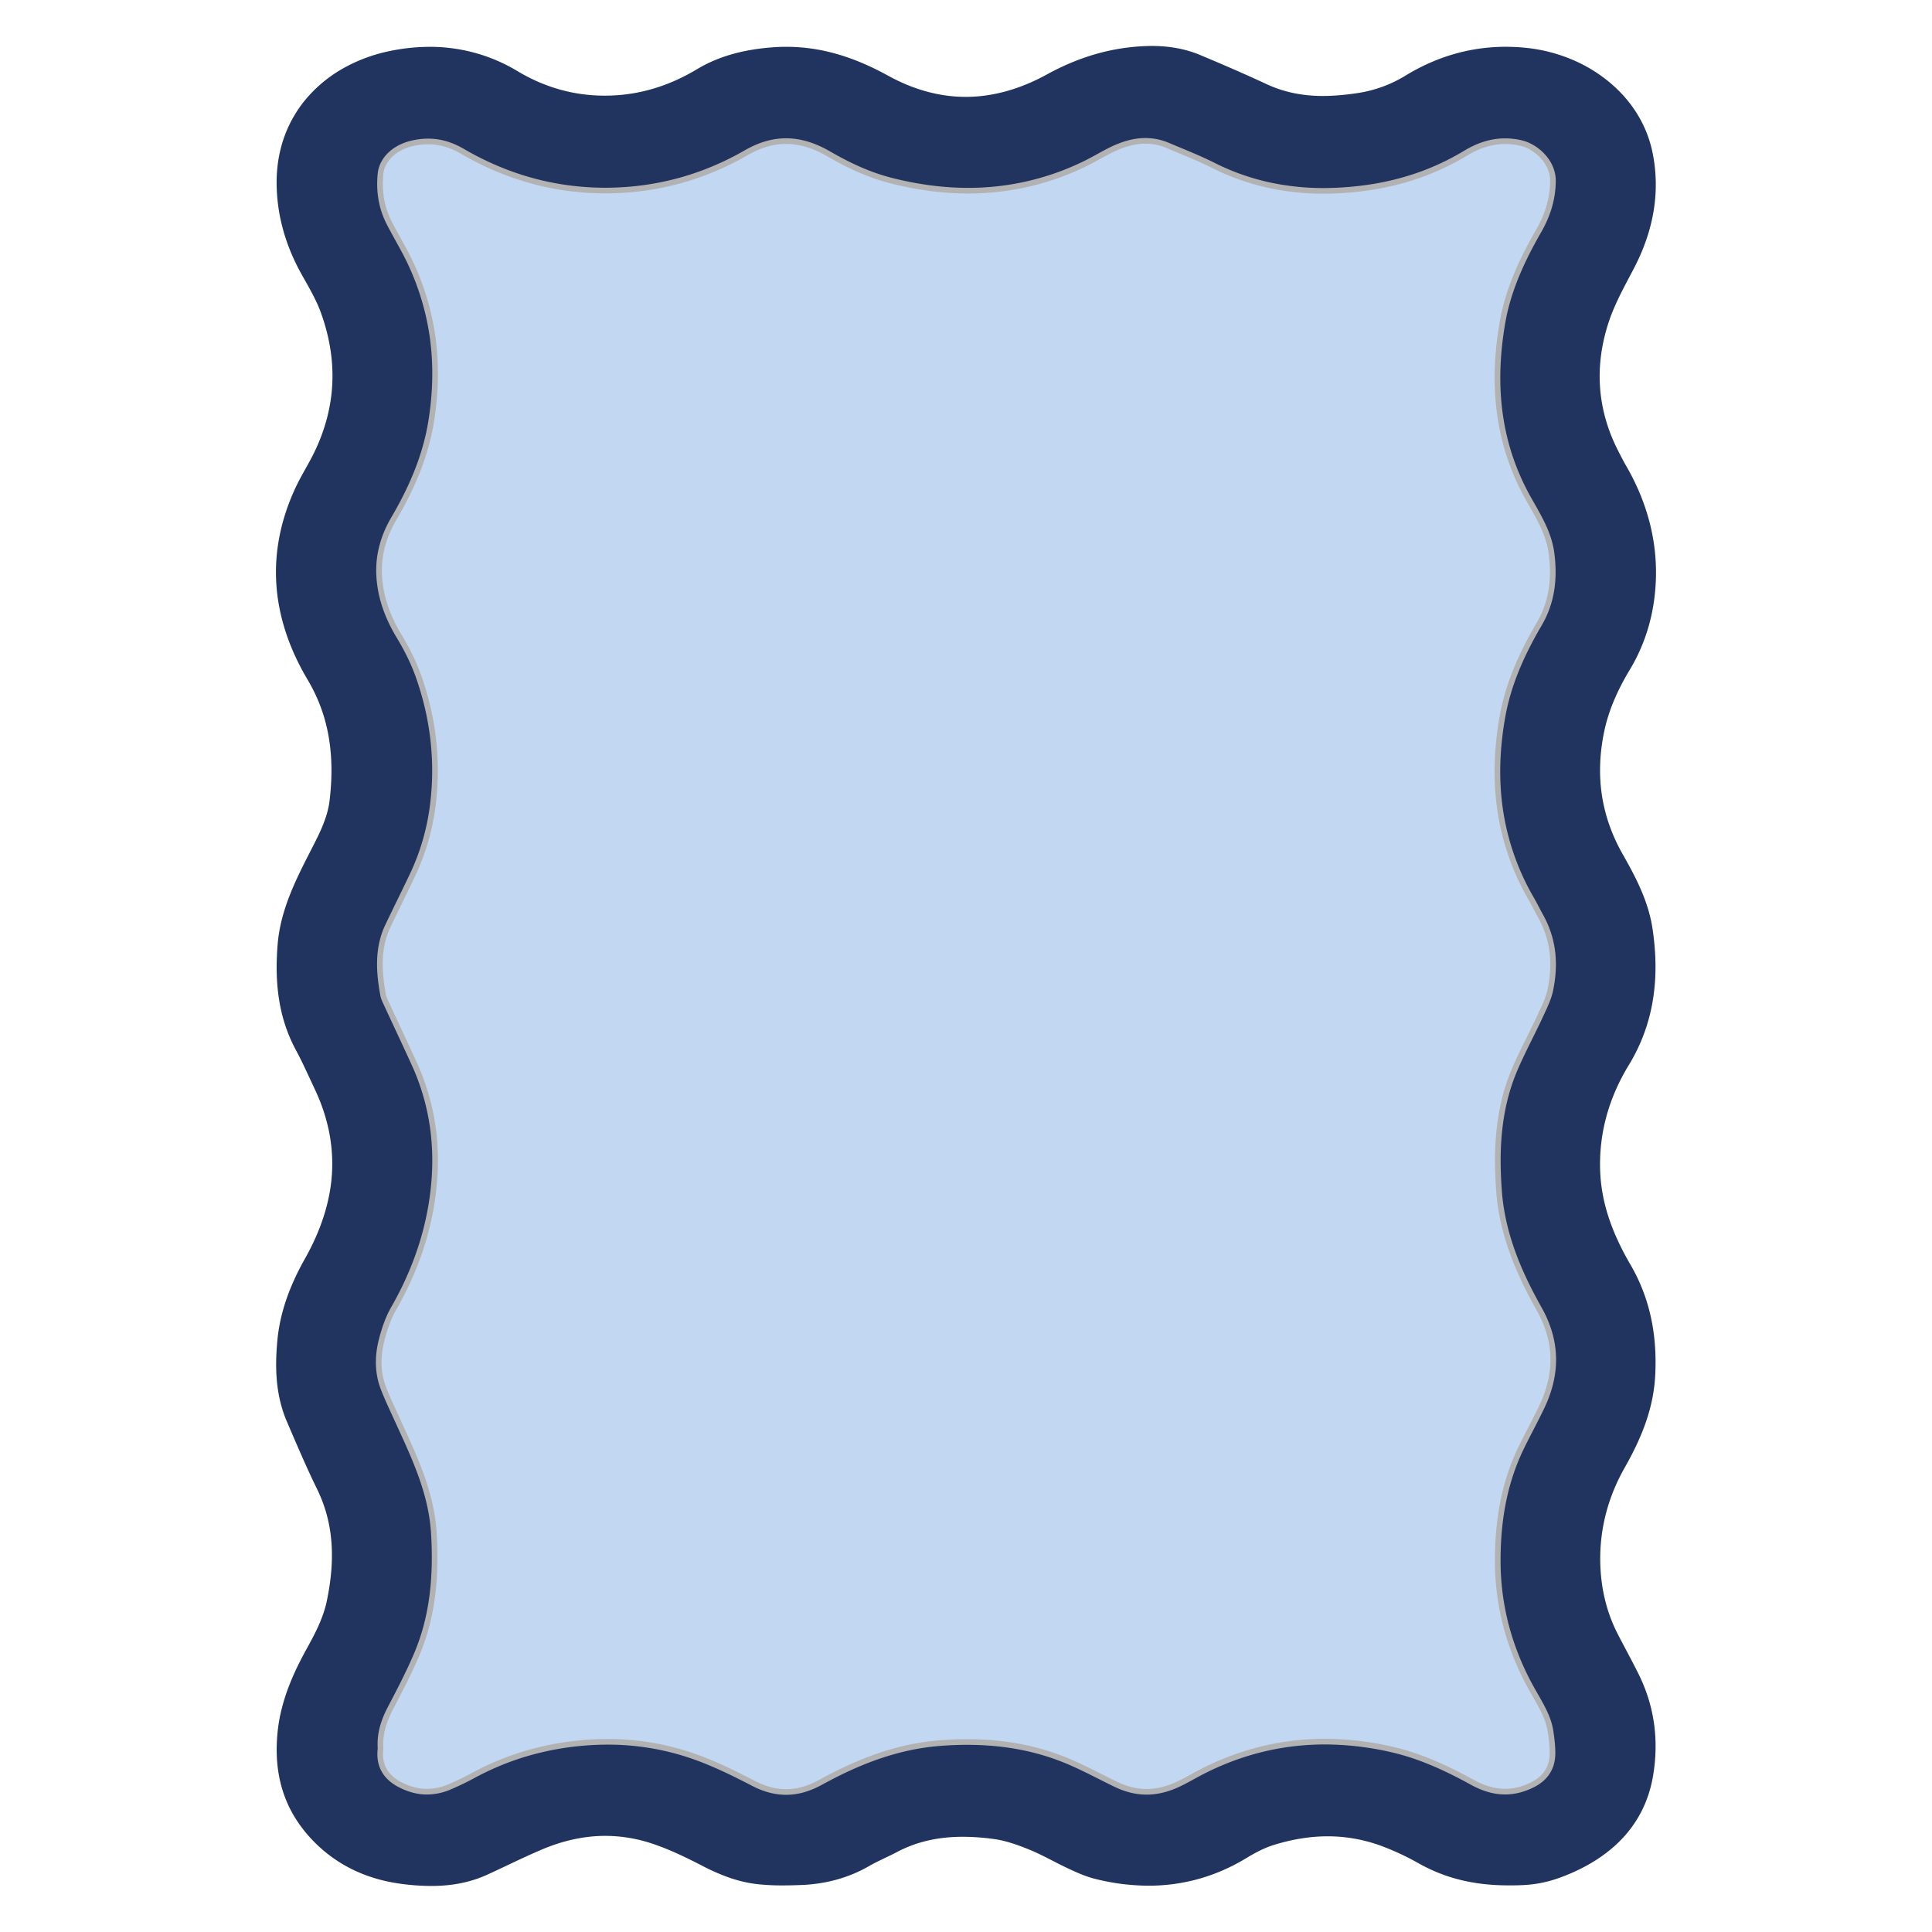
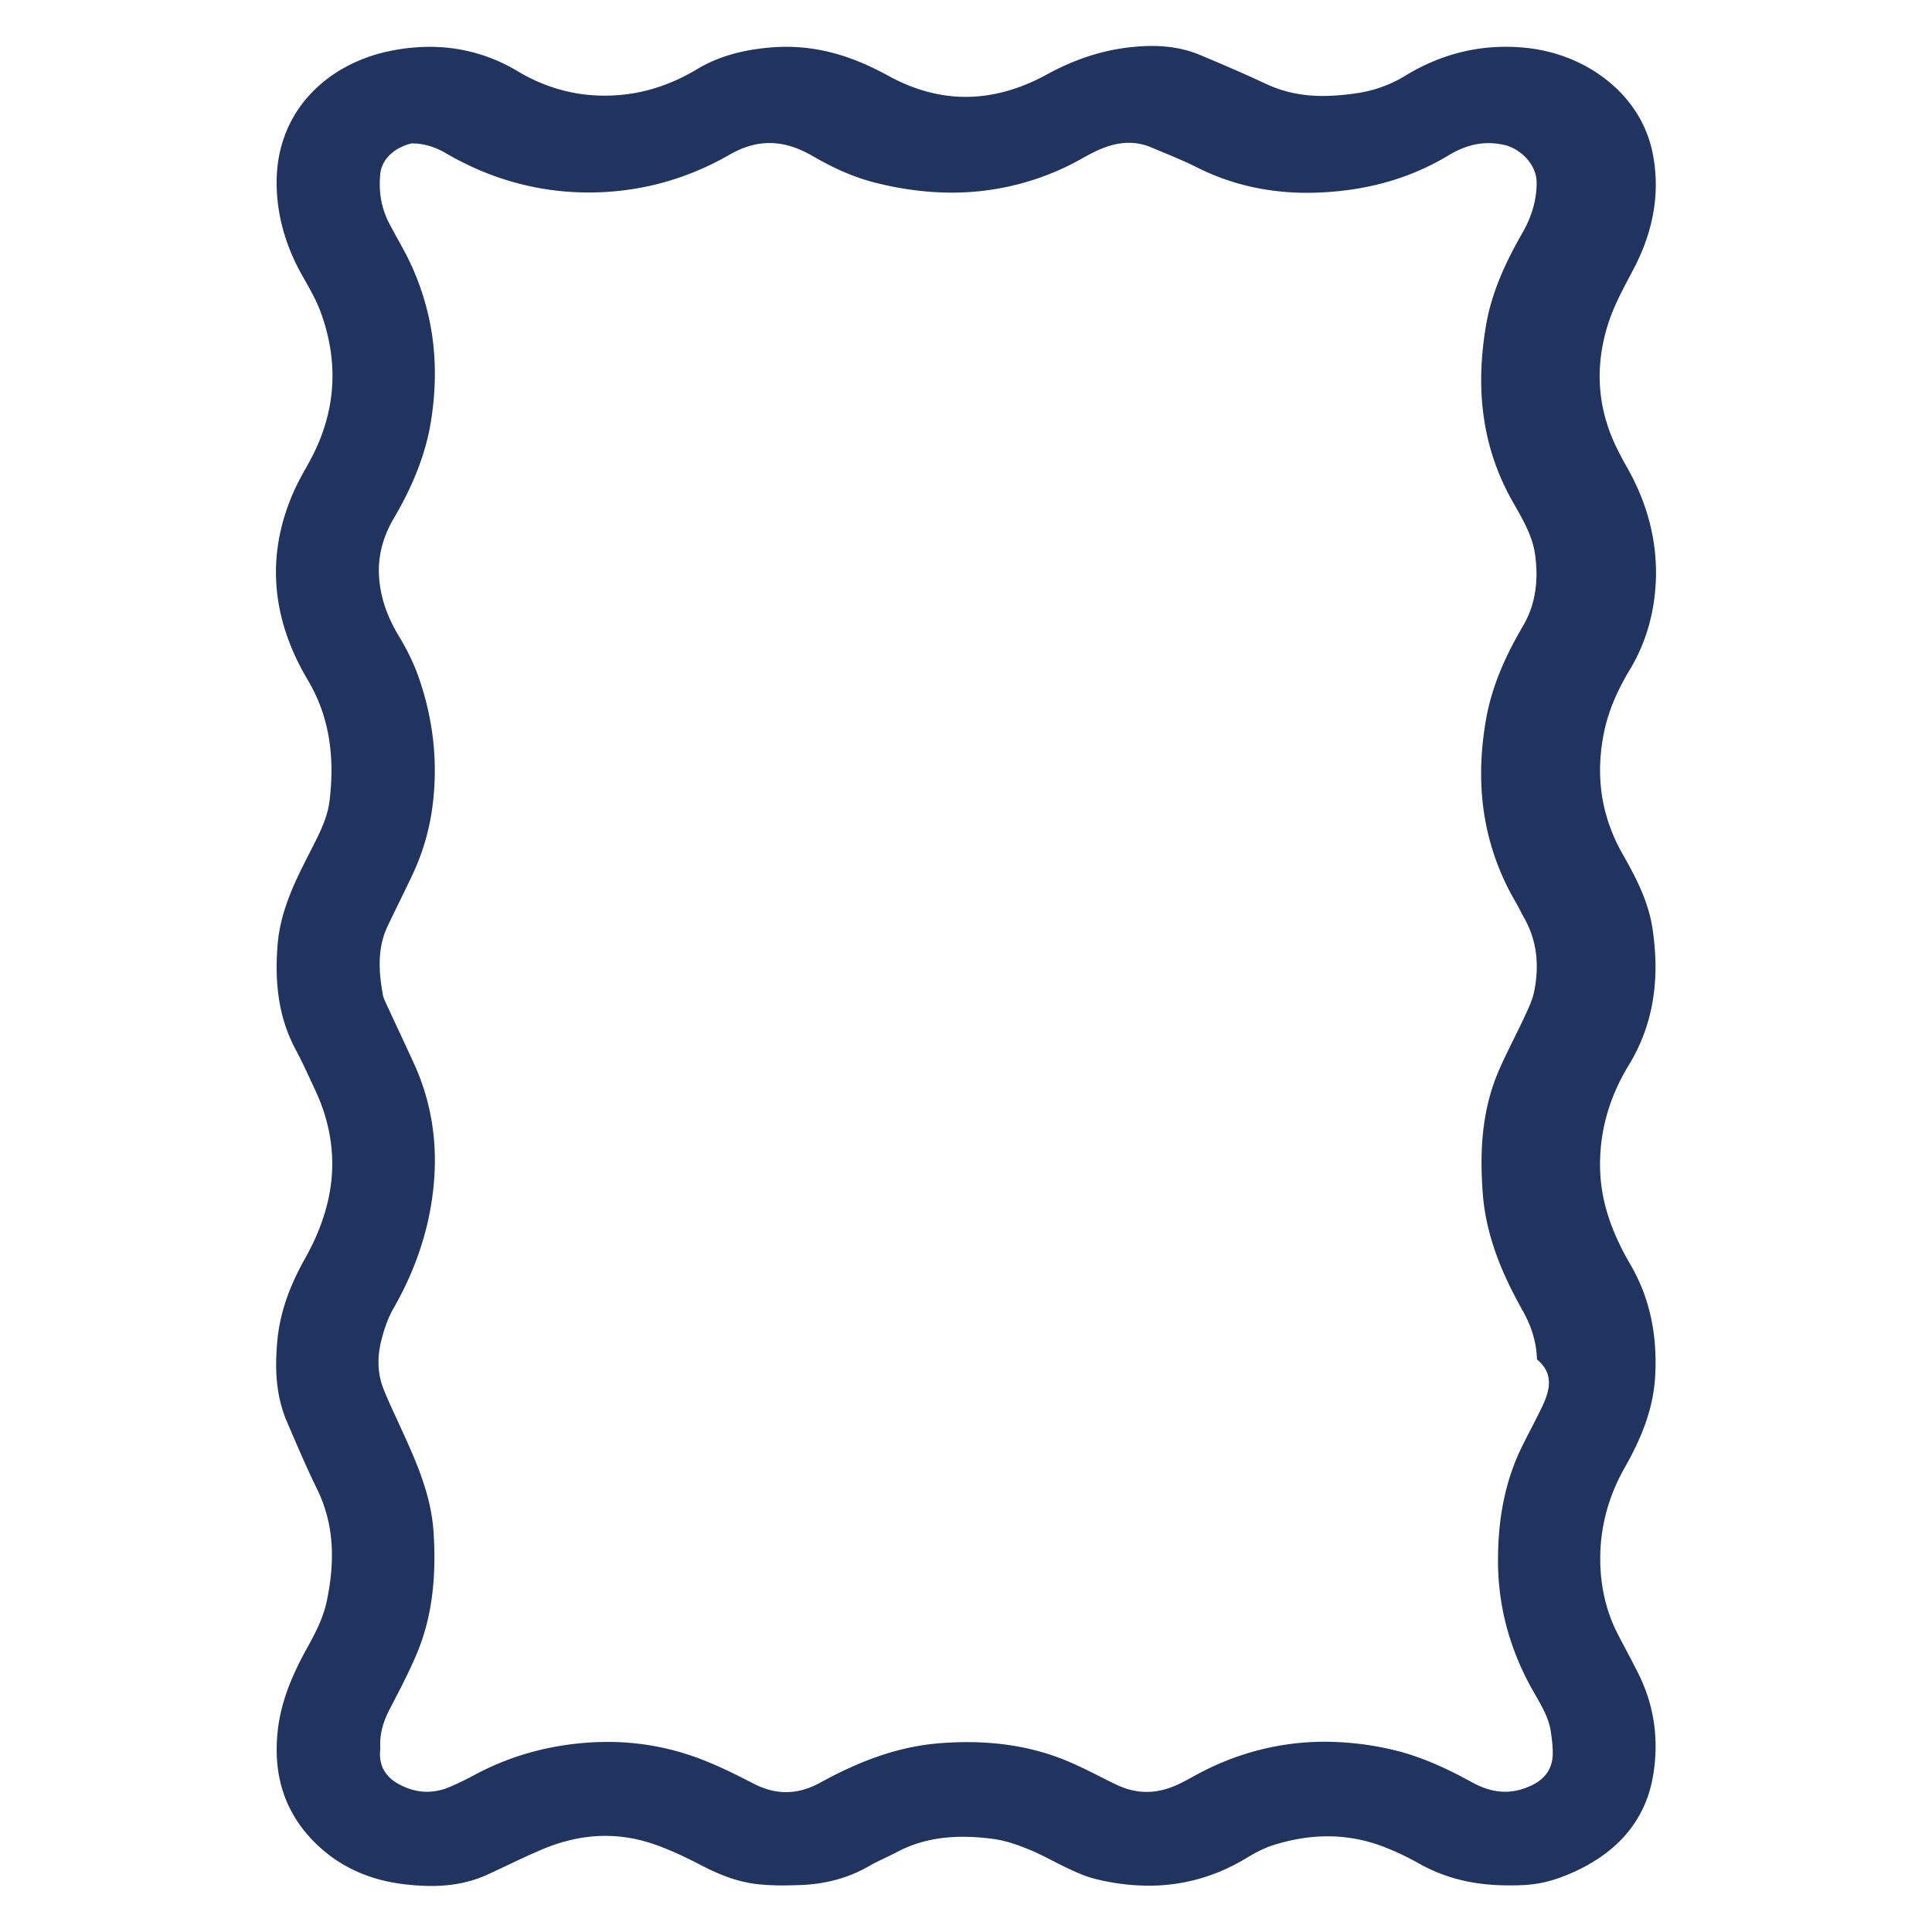
<svg xmlns="http://www.w3.org/2000/svg" id="Layer_1" data-name="Layer 1" viewBox="0 0 2976.38 2976.38">
  <defs>
    <style>.cls-1{fill:#20345f;}.cls-2{fill:#c2d7f1;stroke:#b2b2b2;stroke-miterlimit:10;stroke-width:8.7px;}</style>
  </defs>
-   <path class="cls-1" d="M2510.76,1031.87c25.36-42.12,38.93-89.81,40.31-141.75,1.59-59.46-14.08-117.88-46.56-173.64-2.75-4.72-5.25-9.59-7.91-14.75q-1.32-2.58-2.65-5.14c-33.42-64.13-38.52-132-15.15-201.82,7.88-23.55,20.17-46.79,32-69.26q3.26-6.17,6.48-12.31c30.85-59.07,40.51-118.81,28.7-177.55-8.62-42.87-32.26-81.08-68.37-110.5A229.51,229.51,0,0,0,2419,90.62a247.16,247.16,0,0,0-68.7-17c-10.24-1-20.55-1.54-30.61-1.54-54.35,0-106.37,15-154.64,44.54a197,197,0,0,1-73.5,26.76,382.44,382.44,0,0,1-44.76,4.31c-3,.1-5.93.15-8.82.15-32,0-60.52-6-87.08-18.37-30.06-14-62.61-28.26-102.43-44.9-21.86-9.13-46.69-13.75-73.81-13.75-2.71,0-5.49,0-8.24.14-52.94,1.78-103.21,16.11-153.7,43.8-41.73,22.88-83.79,34.49-125,34.49-39.94,0-80-10.93-119.2-32.47-55.38-30.47-105.38-44.66-157.36-44.66-7.47,0-15.07.31-22.6.91-46.32,3.75-82.93,14.5-115.22,33.85C1035.17,129.8,995,143.1,953.82,146.45c-7.47.61-15,.92-22.33.92-47.19,0-92.25-12.65-133.94-37.6A260.55,260.55,0,0,0,661.94,72.16a304.93,304.93,0,0,0-61.1,6.4,247.2,247.2,0,0,0-69.25,25.11,211,211,0,0,0-55.5,43.52c-32.53,36.06-49.79,82-49.92,133-.13,48.53,12.75,96.35,38.27,142.11q2.35,4.23,4.76,8.48c9.53,16.9,18.52,32.88,24.72,49.76,13.66,37.23,19.73,74.39,18,110.45-1.71,36.54-11.43,72.93-28.9,108.16-3.77,7.6-7.88,15-12.24,22.76-5.46,9.8-11.12,19.93-16,30.48-45.17,98-38.69,197.32,19.25,295a254.29,254.29,0,0,1,32.7,90c4.85,29.46,5.19,60.89,1,96.09-2.67,22.6-12.42,44.18-22.55,64.14q-3,6-6.1,12c-23.1,45.16-47,91.86-51.37,145.42-5.32,65,3.51,116.47,27.76,161.89C463.63,1632,471,1648,478.2,1663.49c2.34,5,4.75,10.25,7.16,15.38,20.35,43.26,29,87.55,25.86,131.65-3,42-17,85.23-41.39,128.49-24.91,44.14-38.83,85.48-42.56,126.39-3.17,34.86-4.36,80.57,14.83,125l6.92,16.08c12.26,28.55,25,58.07,39,86.58,24.72,50.1,29.65,105.12,15.49,173.15-5.46,26.27-17.95,50.19-30.27,72.44-18.5,33.4-40.39,78.27-45.55,129.27-3.53,34.85-.61,65.63,8.94,94.11,10.17,30.32,28.18,57.75,53.55,81.52,35,32.77,78.91,52.64,130.63,59a351,351,0,0,0,43.4,2.91c32.69,0,61-5.71,86.64-17.47,10-4.56,20-9.29,29.62-13.87,17.77-8.4,36.14-17.09,54.36-24.82,32.79-13.92,65.66-21,97.71-21a227.94,227.94,0,0,1,70.84,11.48c27.51,9,53.9,21.9,78.32,34.52,32.57,16.85,59.27,25.65,86.56,28.53a353.47,353.47,0,0,0,37.45,1.78c10.22,0,20.21-.31,27.77-.59,38.76-1.39,74.18-11.2,105.26-29.15,7.66-4.42,15.8-8.31,24.42-12.43,6.25-3,12.71-6.08,19.1-9.45,29.77-15.67,62.83-23.29,101.09-23.29a355.15,355.15,0,0,1,48.27,3.52c18.44,2.51,37.32,9.45,53.36,15.91,12,4.86,23.71,10.84,36.06,17.18,8.18,4.2,16.63,8.54,25.29,12.57,11.41,5.3,25.61,11.91,40.9,15.69a343.65,343.65,0,0,0,82.25,10.48c53.27,0,103.72-14.19,150-42.17,11.33-6.85,26.31-15.35,41.72-20.21,28.82-9.1,57.17-13.71,84.27-13.71a238.13,238.13,0,0,1,86,16.1,396.26,396.26,0,0,1,52.74,24.8c41.76,23.67,86.2,34.69,139.86,34.69l5,0c31.54-.05,55.62-3.13,92.37-19.21,34.47-15.08,62.5-35,83.33-59.11,21.84-25.33,35.89-55.52,41.76-89.76,9.55-55.64,2.07-108.66-22.23-157.56-6.14-12.38-12.68-24.72-19-36.67-4.36-8.25-8.88-16.78-13.2-25.18-17.33-33.75-26.35-71.64-26.82-112.62-.58-50.2,12.16-98.58,37.87-143.79,30.26-53.19,44.72-97.38,46.9-143.28,3.05-64.43-9.49-119.8-38.32-169.27-30.37-52.1-45.19-98.5-46.63-146-1.7-56,13.09-110.21,44-161a276.52,276.52,0,0,0,37.66-103c5.16-33.21,4.86-68.28-.9-107.23-6.3-42.51-26.14-80-45.93-114.8-16.57-29.12-27.37-59.77-32.09-91.08-4.64-30.76-3.56-63.17,3.19-96.32C2477.3,1097.47,2490.33,1065.79,2510.76,1031.87ZM2376,2166.62c-5.38,11.37-11.32,22.86-17.06,34-5,9.64-10.14,19.61-15,29.6-24.54,50.56-36.36,107.86-36.17,175.19a396.43,396.43,0,0,0,13.49,101.75,417.86,417.86,0,0,0,39.23,95.48c1.72,3.07,3.49,6.16,5.19,9.14,10.46,18.27,20.34,35.52,23.31,54.86,1.56,10.16,3.16,22.16,3.15,34.19,0,22.09-10.33,38.48-30.66,48.71-14.22,7.16-28.59,10.79-42.7,10.79-16.28,0-33.26-4.8-50.48-14.27-32.48-17.86-76-39.78-124.6-50.85a462.85,462.85,0,0,0-102.63-11.93c-69.45,0-136.38,17.31-198.93,51.44L1838,2737c-8.91,4.88-17.32,9.49-25.93,13.3-15.43,6.81-30.76,10.27-45.58,10.27-15.49,0-31.24-3.78-46.84-11.24-8.56-4.09-17.28-8.48-25.7-12.73-14.35-7.22-29.18-14.7-44.44-21.33-48.65-21.14-100.85-31.41-159.61-31.41-13.08,0-26.69.53-40.47,1.57-32.47,2.46-64.29,9.21-97.28,20.65-27.69,9.6-56.38,22.62-87.71,39.82-18.34,10.08-35.83,15-53.47,15-16.68,0-33.22-4.37-50.58-13.37-25.21-13.08-52.49-26.69-81.17-37.66A399.21,399.21,0,0,0,936,2683.56c-14.31,0-29,.74-43.64,2.2a442.56,442.56,0,0,0-84.5,16.68,423.47,423.47,0,0,0-78.69,32.95c-11.49,6.24-23.5,12-35.71,17.26a90.66,90.66,0,0,1-35.64,7.74h0c-14.08,0-28.41-3.81-42.59-11.33-22.23-11.78-32.13-30.08-29.42-54.37l.11-1-.06-1.05c-1.11-20,3.55-38.72,15.12-60.84,13.94-26.64,28.36-54.18,40.38-82.42,22.81-53.58,31.28-113.35,26.64-188.1-3.67-59.16-27.62-111.5-50.79-162.11l-4.39-9.63q-2.41-5.27-4.84-10.54c-6-13-12.22-26.51-17.43-39.88-8.87-22.8-9.84-48.06-2.88-75.07,5.06-19.7,11.12-35.52,18.5-48.37,28.7-50,48-102.2,57.26-155.24,6.78-38.65,8.28-76.38,4.46-112.14A354,354,0,0,0,638,1639.05c-8.44-18.53-17.19-37.27-25.65-55.4-6-12.82-12.16-26.07-18.18-39.12-1.93-4.19-3.58-7.93-4.18-11.27-6-32.71-9.78-71,7.24-106.68,6-12.5,12.15-25.2,18.14-37.47,6.48-13.29,13.18-27,19.65-40.65a353.58,353.58,0,0,0,32-112.54c7.57-65.07-.06-130.44-22.67-194.29-6.92-19.55-16.93-40.23-29.75-61.45-19.7-32.62-29.8-64.32-30.88-96.89-.95-28.67,6.72-57.08,22.8-84.46,30.48-51.89,49.15-100.12,57-147.42s8.54-93.58,1.83-137.36a400.4,400.4,0,0,0-44.67-131.2q-3.37-6.19-6.79-12.37c-4.78-8.66-9.72-17.62-14.32-26.46-12-23-16.56-48.68-13.67-76.45C588.17,245.71,607,227.39,634,220.9a109.24,109.24,0,0,1,25.49-3.15c18.19,0,35.64,5,53.35,15.36,68.52,40,142.43,60.27,219.67,60.27,2.89,0,5.82,0,8.71-.09,73.59-1.44,143.58-21,208-58,21.13-12.16,41.33-18.07,61.75-18.07,21.49,0,43.22,6.54,66.44,20,34.89,20.21,65.52,33.26,96.39,41.07,40.22,10.16,79.88,15.31,117.9,15.31a407.68,407.68,0,0,0,177.56-40.44c8-3.83,15.65-8,23-12.11,6-3.3,11.66-6.41,17.43-9.31,20-10,38-14.9,54.91-14.9a88.74,88.74,0,0,1,35.2,7.37c5.47,2.31,11,4.62,16.39,6.85,18.58,7.73,36.13,15,53.18,23.61a363.46,363.46,0,0,0,83.34,29.87,394,394,0,0,0,86.5,9.35,482.18,482.18,0,0,0,64.72-4.54,416.66,416.66,0,0,0,79.79-18.85,390.8,390.8,0,0,0,73.82-34.59c20.68-12.49,40.73-18.56,61.28-18.56a108.83,108.83,0,0,1,24.91,3c11.75,2.76,24.17,10.3,33.23,20.16,7.38,8,16.13,21.33,15.86,39.13-.4,26.06-7.52,50.83-21.77,75.71-20.86,36.43-46,85.21-55.66,139.62-18.55,104.86-5,195.25,41.36,276.33l1.09,1.9c14.79,25.85,28.75,50.25,32.59,78.16,5.85,42.61-.32,78.66-18.85,110.21-30.64,52.14-48.66,97.72-56.73,143.43-8.82,50-9.94,98.12-3.32,143a384.17,384.17,0,0,0,47.86,136.68c2.83,4.9,5.45,9.88,8.22,15.15,2,3.87,4.13,7.86,6.32,11.81,18.85,34,23.67,71.31,14.76,113.92-2.4,11.47-7.67,22.8-13.24,34.8l-1.57,3.4c-5.22,11.29-10.89,22.73-16.36,33.79-8,16.23-16.35,33-23.65,50.09-28.45,66.6-27.86,134.74-24.17,186.67,5.19,73,35.84,135.82,62,182.42,13.68,24.4,20.93,49.42,21.56,74.36C2393.87,2115.7,2388.07,2141.11,2376,2166.62Z" />
-   <path class="cls-2" d="M1211,2760.67c-16.58,0-33-4.36-50.33-13.32-25.22-13.08-52.51-26.69-81.21-37.68A399.67,399.67,0,0,0,936,2683.39c-14.33,0-29,.74-43.7,2.2a442,442,0,0,0-84.61,16.71,423.72,423.72,0,0,0-78.78,33c-11.47,6.22-23.47,12-35.67,17.24a90,90,0,0,1-35.43,7.69c-14,0-28.23-3.79-42.34-11.26-22.15-11.75-32-30-29.32-54.25l.12-1-.06-1.05c-1.11-19.95,3.55-38.7,15.11-60.81,13.94-26.64,28.36-54.19,40.39-82.43,22.81-53.59,31.27-113.36,26.64-188.12-3.67-59.17-27.63-111.52-50.79-162.14q-2.2-4.8-4.4-9.62c-1.6-3.51-3.22-7-4.83-10.52-6-13.05-12.23-26.53-17.43-39.9-8.87-22.79-9.84-48-2.89-75,5.07-19.69,11.12-35.5,18.5-48.35,28.7-50,48-102.21,57.27-155.26,6.78-38.65,8.28-76.39,4.46-112.16A353.83,353.83,0,0,0,638.3,1639c-8.44-18.54-17.19-37.29-25.65-55.42-6-12.81-12.16-26.06-18.18-39.11-1.92-4.18-3.57-7.91-4.18-11.25-6-32.7-9.77-70.94,7.25-106.64,6-12.5,12.14-25.19,18.13-37.47,6.48-13.29,13.18-27,19.65-40.66a353.38,353.38,0,0,0,32-112.56c7.57-65.07-.06-130.45-22.67-194.31-6.92-19.55-16.94-40.23-29.76-61.47-19.7-32.61-29.79-64.29-30.88-96.86-.95-28.65,6.72-57,22.8-84.41C637.31,747,656,698.73,663.88,651.42s8.53-93.6,1.83-137.38A400.68,400.68,0,0,0,621,382.82q-3.37-6.18-6.78-12.35c-4.78-8.67-9.73-17.63-14.33-26.48C588,321,583.37,295.33,586.25,267.58c2.27-21.8,21.06-40.06,47.87-46.52a108.51,108.51,0,0,1,25.34-3.14c18.09,0,35.46,5,53.09,15.3,68.6,40,142.59,60.33,219.94,60.33,2.89,0,5.82,0,8.72-.08,73.69-1.45,143.76-21,208.26-58.09,21.06-12.11,41.18-18,61.49-18,21.39,0,43,6.51,66.17,19.92,34.93,20.24,65.59,33.3,96.52,41.12,40.26,10.18,80,15.34,118,15.34a408.34,408.34,0,0,0,177.79-40.49c8-3.84,15.67-8.05,23.07-12.12,6-3.3,11.65-6.42,17.42-9.31,19.92-10,37.8-14.85,54.66-14.85a88.2,88.2,0,0,1,35,7.33c5.47,2.31,11,4.62,16.39,6.85,18.57,7.73,36.11,15,53.16,23.6a363.91,363.91,0,0,0,83.45,29.91,395.13,395.13,0,0,0,86.63,9.37,481.9,481.9,0,0,0,64.8-4.56,416.87,416.87,0,0,0,79.9-18.87,390.13,390.13,0,0,0,73.9-34.63c20.61-12.44,40.57-18.48,61-18.48a108.38,108.38,0,0,1,24.78,2.95c11.66,2.74,24,10.24,33,20.05,7.37,8,16.1,21.3,15.83,39.07-.39,26.06-7.51,50.82-21.75,75.69-20.87,36.43-46,85.22-55.68,139.64-18.54,104.87-5,195.28,41.37,276.37l1.09,1.91c14.78,25.83,28.75,50.23,32.58,78.13,5.85,42.59-.32,78.63-18.84,110.16-30.64,52.16-48.67,97.74-56.73,143.46-8.83,50-10,98.13-3.33,143.06a384.36,384.36,0,0,0,47.87,136.7c2.83,4.9,5.45,9.88,8.22,15.15,2,3.87,4.13,7.86,6.32,11.82,18.84,34,23.66,71.27,14.75,113.87-2.4,11.46-7.66,22.79-13.23,34.78l-1.57,3.4c-5.22,11.29-10.88,22.73-16.36,33.79-8,16.23-16.36,33-23.65,50.09-28.46,66.62-27.87,134.77-24.18,186.7,5.2,73,35.85,135.85,62,182.45,13.68,24.39,20.93,49.4,21.56,74.33.62,24.6-5.19,50-17.26,75.5-5.38,11.37-11.32,22.85-17.06,34-5,9.65-10.14,19.62-15,29.62-24.54,50.56-36.37,107.87-36.17,175.21a396.5,396.5,0,0,0,13.48,101.76,418.75,418.75,0,0,0,39.24,95.51c1.72,3.06,3.49,6.15,5.19,9.13,10.46,18.26,20.33,35.51,23.3,54.83,1.57,10.16,3.16,22.16,3.15,34.19,0,22-10.29,38.4-30.54,48.59-14.15,7.12-28.44,10.73-42.46,10.73-16.18,0-33.07-4.78-50.22-14.21-32.5-17.87-76-39.8-124.72-50.89a464.17,464.17,0,0,0-102.77-11.94c-69.55,0-136.56,17.32-199.19,51.49l-4.15,2.28c-8.9,4.88-17.31,9.49-25.91,13.29-15.35,6.78-30.61,10.22-45.36,10.22-15.39,0-31.07-3.76-46.59-11.18-8.56-4.09-17.27-8.48-25.7-12.73-14.35-7.23-29.19-14.7-44.46-21.34-48.71-21.16-101-31.45-159.83-31.45-13.09,0-26.72.53-40.51,1.57-32.53,2.46-64.4,9.22-97.43,20.67-27.72,9.61-56.43,22.65-87.78,39.86C1245.9,2755.79,1228.49,2760.67,1211,2760.67Z" />
+   <path class="cls-1" d="M2510.76,1031.87c25.36-42.12,38.93-89.81,40.31-141.75,1.59-59.46-14.08-117.88-46.56-173.64-2.75-4.72-5.25-9.59-7.91-14.75q-1.32-2.58-2.65-5.14c-33.42-64.13-38.52-132-15.15-201.82,7.88-23.55,20.17-46.79,32-69.26q3.26-6.17,6.48-12.31c30.85-59.07,40.51-118.81,28.7-177.55-8.62-42.87-32.26-81.08-68.37-110.5A229.51,229.51,0,0,0,2419,90.62a247.16,247.16,0,0,0-68.7-17c-10.24-1-20.55-1.54-30.61-1.54-54.35,0-106.37,15-154.64,44.54a197,197,0,0,1-73.5,26.76,382.44,382.44,0,0,1-44.76,4.31c-3,.1-5.93.15-8.82.15-32,0-60.52-6-87.08-18.37-30.06-14-62.61-28.26-102.43-44.9-21.86-9.13-46.69-13.75-73.81-13.75-2.71,0-5.49,0-8.24.14-52.94,1.78-103.21,16.11-153.7,43.8-41.73,22.88-83.79,34.49-125,34.49-39.94,0-80-10.93-119.2-32.47-55.38-30.47-105.38-44.66-157.36-44.66-7.47,0-15.07.31-22.6.91-46.32,3.75-82.93,14.5-115.22,33.85C1035.17,129.8,995,143.1,953.82,146.45c-7.47.61-15,.92-22.33.92-47.19,0-92.25-12.65-133.94-37.6A260.55,260.55,0,0,0,661.94,72.16a304.93,304.93,0,0,0-61.1,6.4,247.2,247.2,0,0,0-69.25,25.11,211,211,0,0,0-55.5,43.52c-32.53,36.06-49.79,82-49.92,133-.13,48.53,12.75,96.35,38.27,142.11q2.35,4.23,4.76,8.48c9.53,16.9,18.52,32.88,24.72,49.76,13.66,37.23,19.73,74.39,18,110.45-1.71,36.54-11.43,72.93-28.9,108.16-3.77,7.6-7.88,15-12.24,22.76-5.46,9.8-11.12,19.93-16,30.48-45.17,98-38.69,197.32,19.25,295a254.29,254.29,0,0,1,32.7,90c4.85,29.46,5.19,60.89,1,96.09-2.67,22.6-12.42,44.18-22.55,64.14q-3,6-6.1,12c-23.1,45.16-47,91.86-51.37,145.42-5.32,65,3.51,116.47,27.76,161.89C463.63,1632,471,1648,478.2,1663.49c2.34,5,4.75,10.25,7.16,15.38,20.35,43.26,29,87.55,25.86,131.65-3,42-17,85.23-41.39,128.49-24.91,44.14-38.83,85.48-42.56,126.39-3.17,34.86-4.36,80.57,14.83,125l6.92,16.08c12.26,28.55,25,58.07,39,86.58,24.72,50.1,29.65,105.12,15.49,173.15-5.46,26.27-17.95,50.19-30.27,72.44-18.5,33.4-40.39,78.27-45.55,129.27-3.53,34.85-.61,65.63,8.94,94.11,10.17,30.32,28.18,57.75,53.55,81.52,35,32.77,78.91,52.64,130.63,59a351,351,0,0,0,43.4,2.91c32.69,0,61-5.71,86.64-17.47,10-4.56,20-9.29,29.62-13.87,17.77-8.4,36.14-17.09,54.36-24.82,32.79-13.92,65.66-21,97.71-21a227.94,227.94,0,0,1,70.84,11.48c27.51,9,53.9,21.9,78.32,34.52,32.57,16.85,59.27,25.65,86.56,28.53a353.47,353.47,0,0,0,37.45,1.78c10.22,0,20.21-.31,27.77-.59,38.76-1.39,74.18-11.2,105.26-29.15,7.66-4.42,15.8-8.31,24.42-12.43,6.25-3,12.71-6.08,19.1-9.45,29.77-15.67,62.83-23.29,101.09-23.29a355.15,355.15,0,0,1,48.27,3.52c18.44,2.51,37.32,9.45,53.36,15.91,12,4.86,23.71,10.84,36.06,17.18,8.18,4.2,16.63,8.54,25.29,12.57,11.41,5.3,25.61,11.91,40.9,15.69a343.65,343.65,0,0,0,82.25,10.48c53.27,0,103.72-14.19,150-42.17,11.33-6.85,26.31-15.35,41.72-20.21,28.82-9.1,57.17-13.71,84.27-13.71a238.13,238.13,0,0,1,86,16.1,396.26,396.26,0,0,1,52.74,24.8c41.76,23.67,86.2,34.69,139.86,34.69l5,0c31.54-.05,55.62-3.13,92.37-19.21,34.47-15.08,62.5-35,83.33-59.11,21.84-25.33,35.89-55.52,41.76-89.76,9.55-55.64,2.07-108.66-22.23-157.56-6.14-12.38-12.68-24.72-19-36.67-4.36-8.25-8.88-16.78-13.2-25.18-17.33-33.75-26.35-71.64-26.82-112.62-.58-50.2,12.16-98.58,37.87-143.79,30.26-53.19,44.72-97.38,46.9-143.28,3.05-64.43-9.49-119.8-38.32-169.27-30.37-52.1-45.19-98.5-46.63-146-1.7-56,13.09-110.21,44-161a276.52,276.52,0,0,0,37.66-103c5.16-33.21,4.86-68.28-.9-107.23-6.3-42.51-26.14-80-45.93-114.8-16.57-29.12-27.37-59.77-32.09-91.08-4.64-30.76-3.56-63.17,3.19-96.32C2477.3,1097.47,2490.33,1065.79,2510.76,1031.87ZM2376,2166.62c-5.38,11.37-11.32,22.86-17.06,34-5,9.64-10.14,19.61-15,29.6-24.54,50.56-36.36,107.86-36.17,175.19a396.43,396.43,0,0,0,13.49,101.75,417.86,417.86,0,0,0,39.23,95.48c1.72,3.07,3.49,6.16,5.19,9.14,10.46,18.27,20.34,35.52,23.31,54.86,1.56,10.16,3.16,22.16,3.15,34.19,0,22.09-10.33,38.48-30.66,48.71-14.22,7.16-28.59,10.79-42.7,10.79-16.28,0-33.26-4.8-50.48-14.27-32.48-17.86-76-39.78-124.6-50.85a462.85,462.85,0,0,0-102.63-11.93c-69.45,0-136.38,17.31-198.93,51.44L1838,2737c-8.91,4.88-17.32,9.49-25.93,13.3-15.43,6.81-30.76,10.27-45.58,10.27-15.49,0-31.24-3.78-46.84-11.24-8.56-4.09-17.28-8.48-25.7-12.73-14.35-7.22-29.18-14.7-44.44-21.33-48.65-21.14-100.85-31.41-159.61-31.41-13.08,0-26.69.53-40.47,1.57-32.47,2.46-64.29,9.21-97.28,20.65-27.69,9.6-56.38,22.62-87.71,39.82-18.34,10.08-35.83,15-53.47,15-16.68,0-33.22-4.37-50.58-13.37-25.21-13.08-52.49-26.69-81.17-37.66A399.21,399.21,0,0,0,936,2683.56c-14.31,0-29,.74-43.64,2.2a442.56,442.56,0,0,0-84.5,16.68,423.47,423.47,0,0,0-78.69,32.95c-11.49,6.24-23.5,12-35.71,17.26a90.66,90.66,0,0,1-35.64,7.74h0c-14.08,0-28.41-3.81-42.59-11.33-22.23-11.78-32.13-30.08-29.42-54.37l.11-1-.06-1.05c-1.11-20,3.55-38.72,15.12-60.84,13.94-26.64,28.36-54.18,40.38-82.42,22.81-53.58,31.28-113.35,26.64-188.1-3.67-59.16-27.62-111.5-50.79-162.11l-4.39-9.63q-2.41-5.27-4.84-10.54c-6-13-12.22-26.51-17.43-39.88-8.87-22.8-9.84-48.06-2.88-75.07,5.06-19.7,11.12-35.52,18.5-48.37,28.7-50,48-102.2,57.26-155.24,6.78-38.65,8.28-76.38,4.46-112.14A354,354,0,0,0,638,1639.05c-8.44-18.53-17.19-37.27-25.65-55.4-6-12.82-12.16-26.07-18.18-39.12-1.93-4.19-3.58-7.93-4.18-11.27-6-32.71-9.78-71,7.24-106.68,6-12.5,12.15-25.2,18.14-37.47,6.48-13.29,13.18-27,19.65-40.65a353.58,353.58,0,0,0,32-112.54c7.57-65.07-.06-130.44-22.67-194.29-6.92-19.55-16.93-40.23-29.75-61.45-19.7-32.62-29.8-64.32-30.88-96.89-.95-28.67,6.72-57.08,22.8-84.46,30.48-51.89,49.15-100.12,57-147.42s8.54-93.58,1.83-137.36a400.4,400.4,0,0,0-44.67-131.2q-3.37-6.19-6.79-12.37c-4.78-8.66-9.72-17.62-14.32-26.46-12-23-16.56-48.68-13.67-76.45C588.17,245.71,607,227.39,634,220.9c18.19,0,35.64,5,53.35,15.36,68.52,40,142.43,60.27,219.67,60.27,2.89,0,5.82,0,8.71-.09,73.59-1.44,143.58-21,208-58,21.13-12.16,41.33-18.07,61.75-18.07,21.49,0,43.22,6.54,66.44,20,34.89,20.21,65.52,33.26,96.39,41.07,40.22,10.16,79.88,15.31,117.9,15.31a407.68,407.68,0,0,0,177.56-40.44c8-3.83,15.65-8,23-12.11,6-3.3,11.66-6.41,17.43-9.31,20-10,38-14.9,54.91-14.9a88.74,88.74,0,0,1,35.2,7.37c5.47,2.31,11,4.62,16.39,6.85,18.58,7.73,36.13,15,53.18,23.61a363.46,363.46,0,0,0,83.34,29.87,394,394,0,0,0,86.5,9.35,482.18,482.18,0,0,0,64.72-4.54,416.66,416.66,0,0,0,79.79-18.85,390.8,390.8,0,0,0,73.82-34.59c20.68-12.49,40.73-18.56,61.28-18.56a108.83,108.83,0,0,1,24.91,3c11.75,2.76,24.17,10.3,33.23,20.16,7.38,8,16.13,21.33,15.86,39.13-.4,26.06-7.52,50.83-21.77,75.71-20.86,36.43-46,85.21-55.66,139.62-18.55,104.86-5,195.25,41.36,276.33l1.09,1.9c14.79,25.85,28.75,50.25,32.59,78.16,5.85,42.61-.32,78.66-18.85,110.21-30.64,52.14-48.66,97.72-56.73,143.43-8.82,50-9.94,98.12-3.32,143a384.17,384.17,0,0,0,47.86,136.68c2.83,4.9,5.45,9.88,8.22,15.15,2,3.87,4.13,7.86,6.32,11.81,18.85,34,23.67,71.31,14.76,113.92-2.4,11.47-7.67,22.8-13.24,34.8l-1.57,3.4c-5.22,11.29-10.89,22.73-16.36,33.79-8,16.23-16.35,33-23.65,50.09-28.45,66.6-27.86,134.74-24.17,186.67,5.19,73,35.84,135.82,62,182.42,13.68,24.4,20.93,49.42,21.56,74.36C2393.87,2115.7,2388.07,2141.11,2376,2166.62Z" />
</svg>